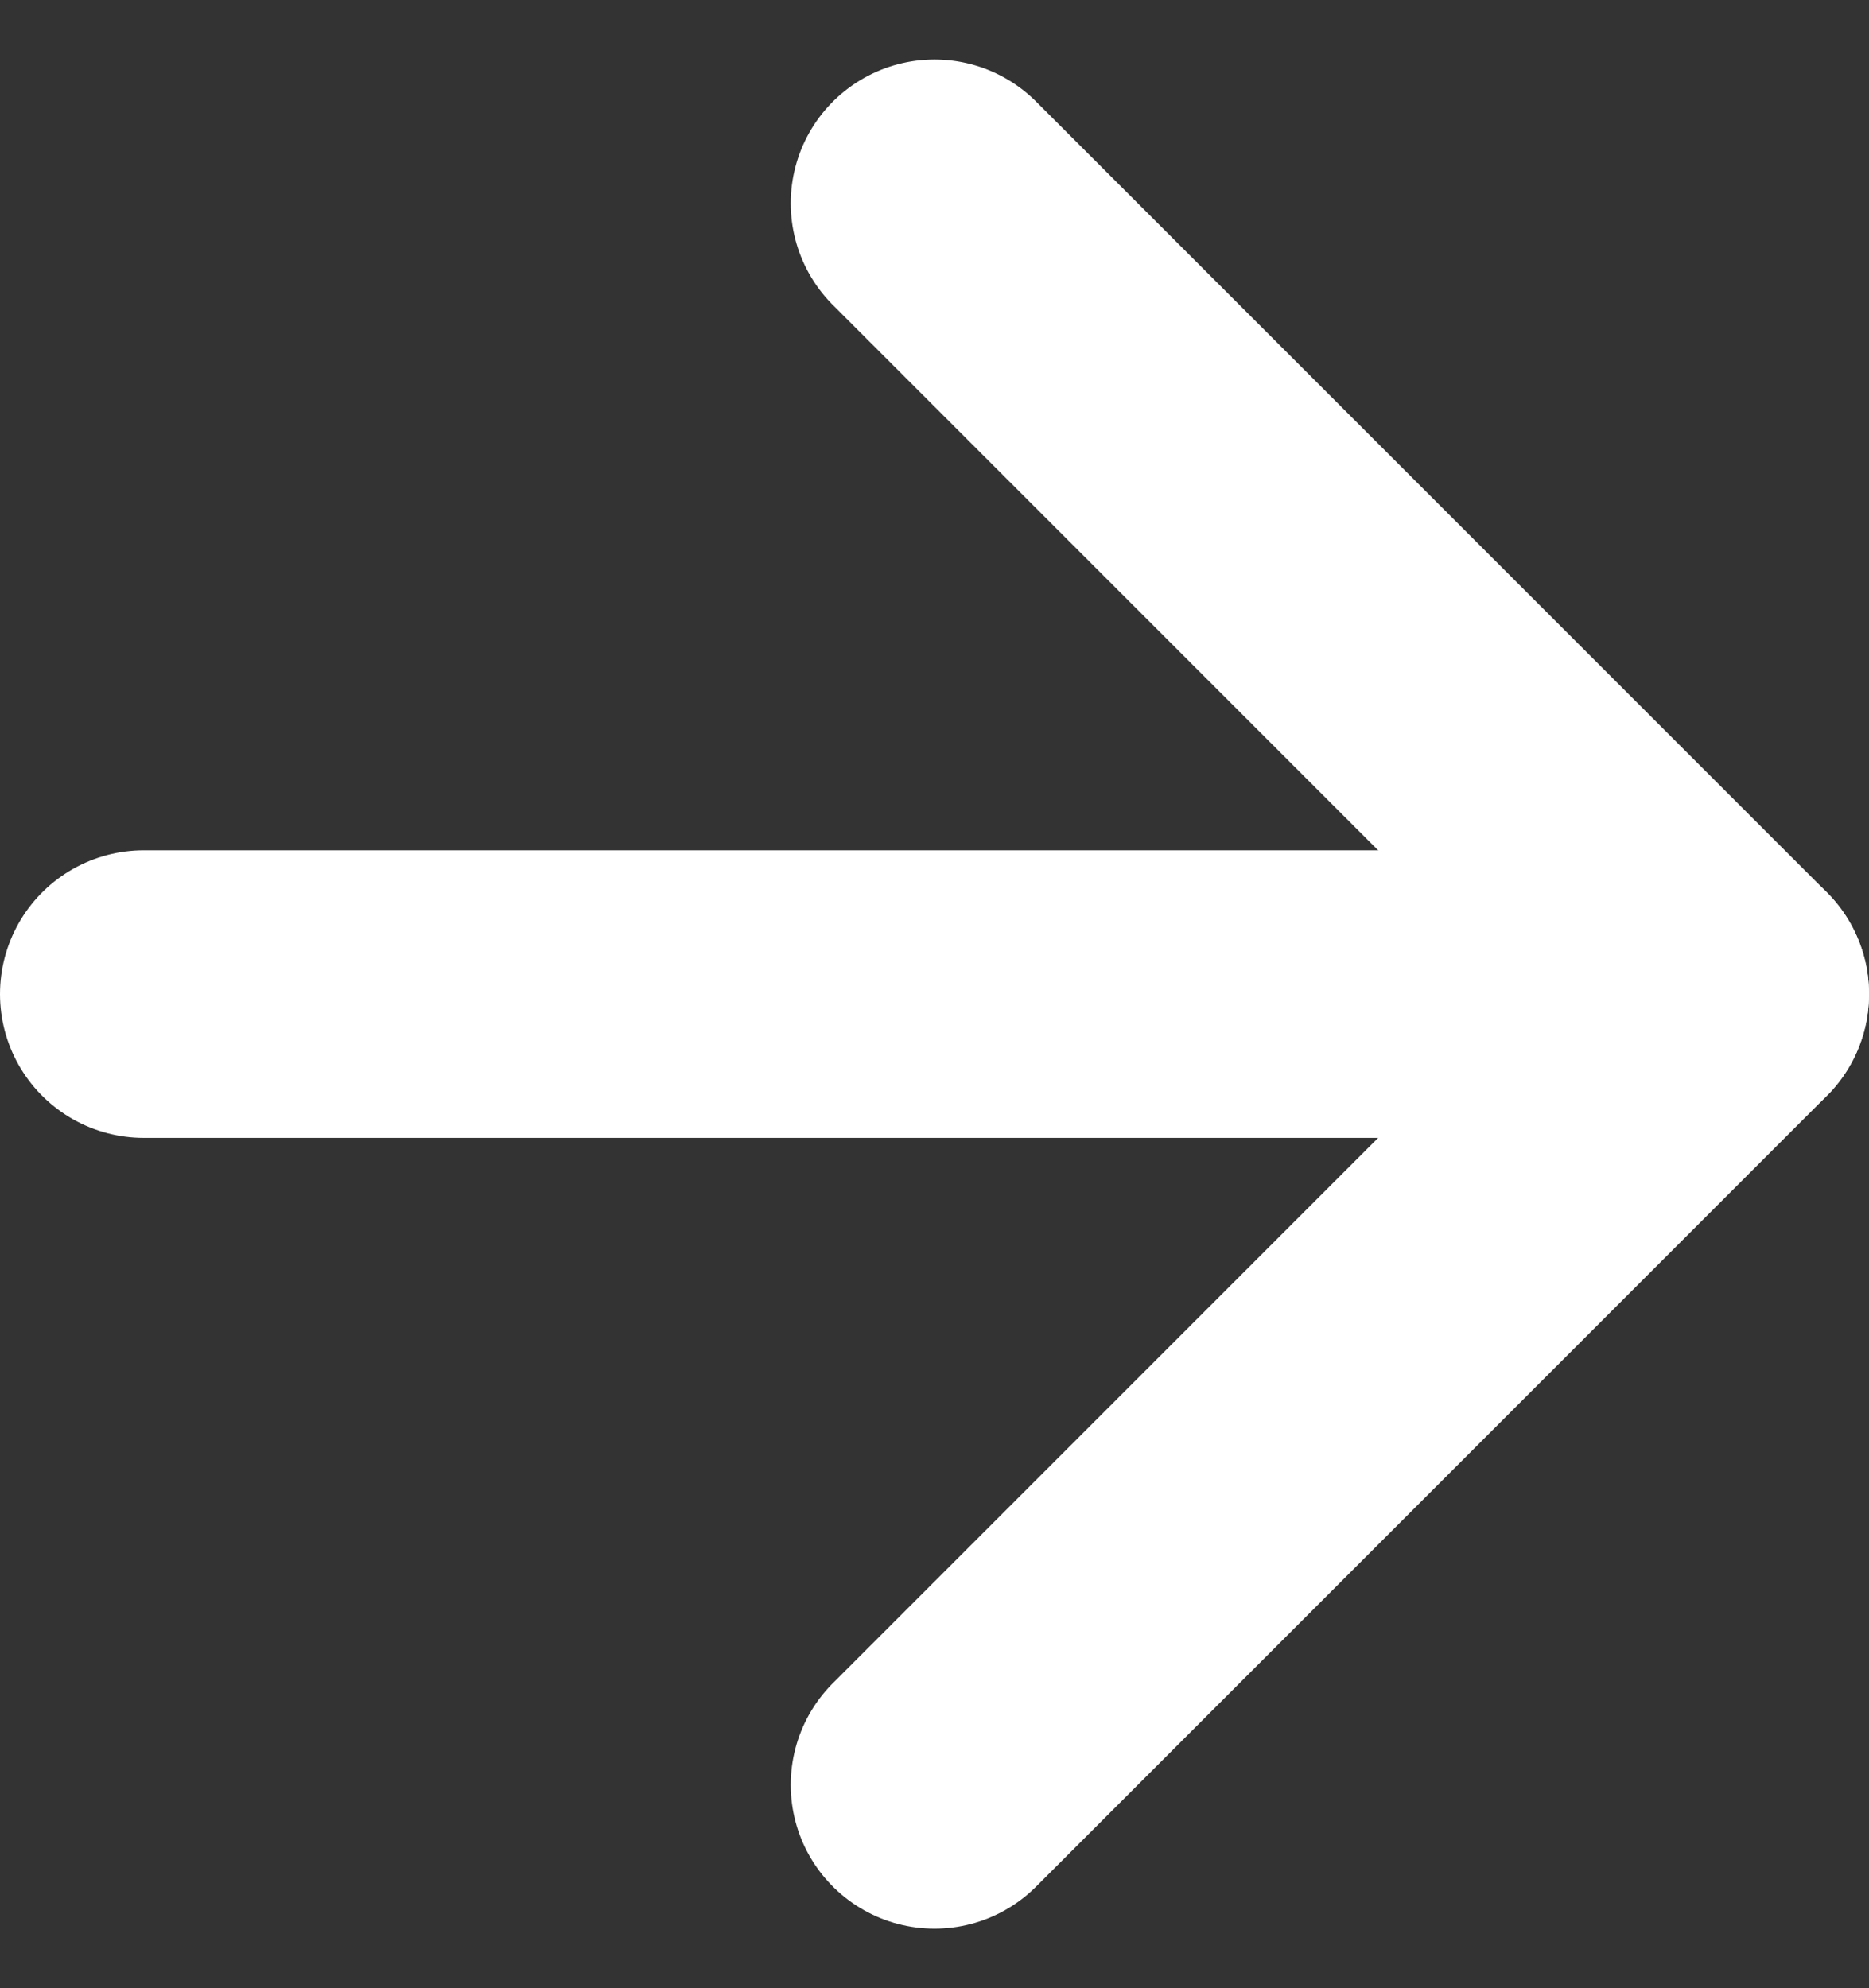
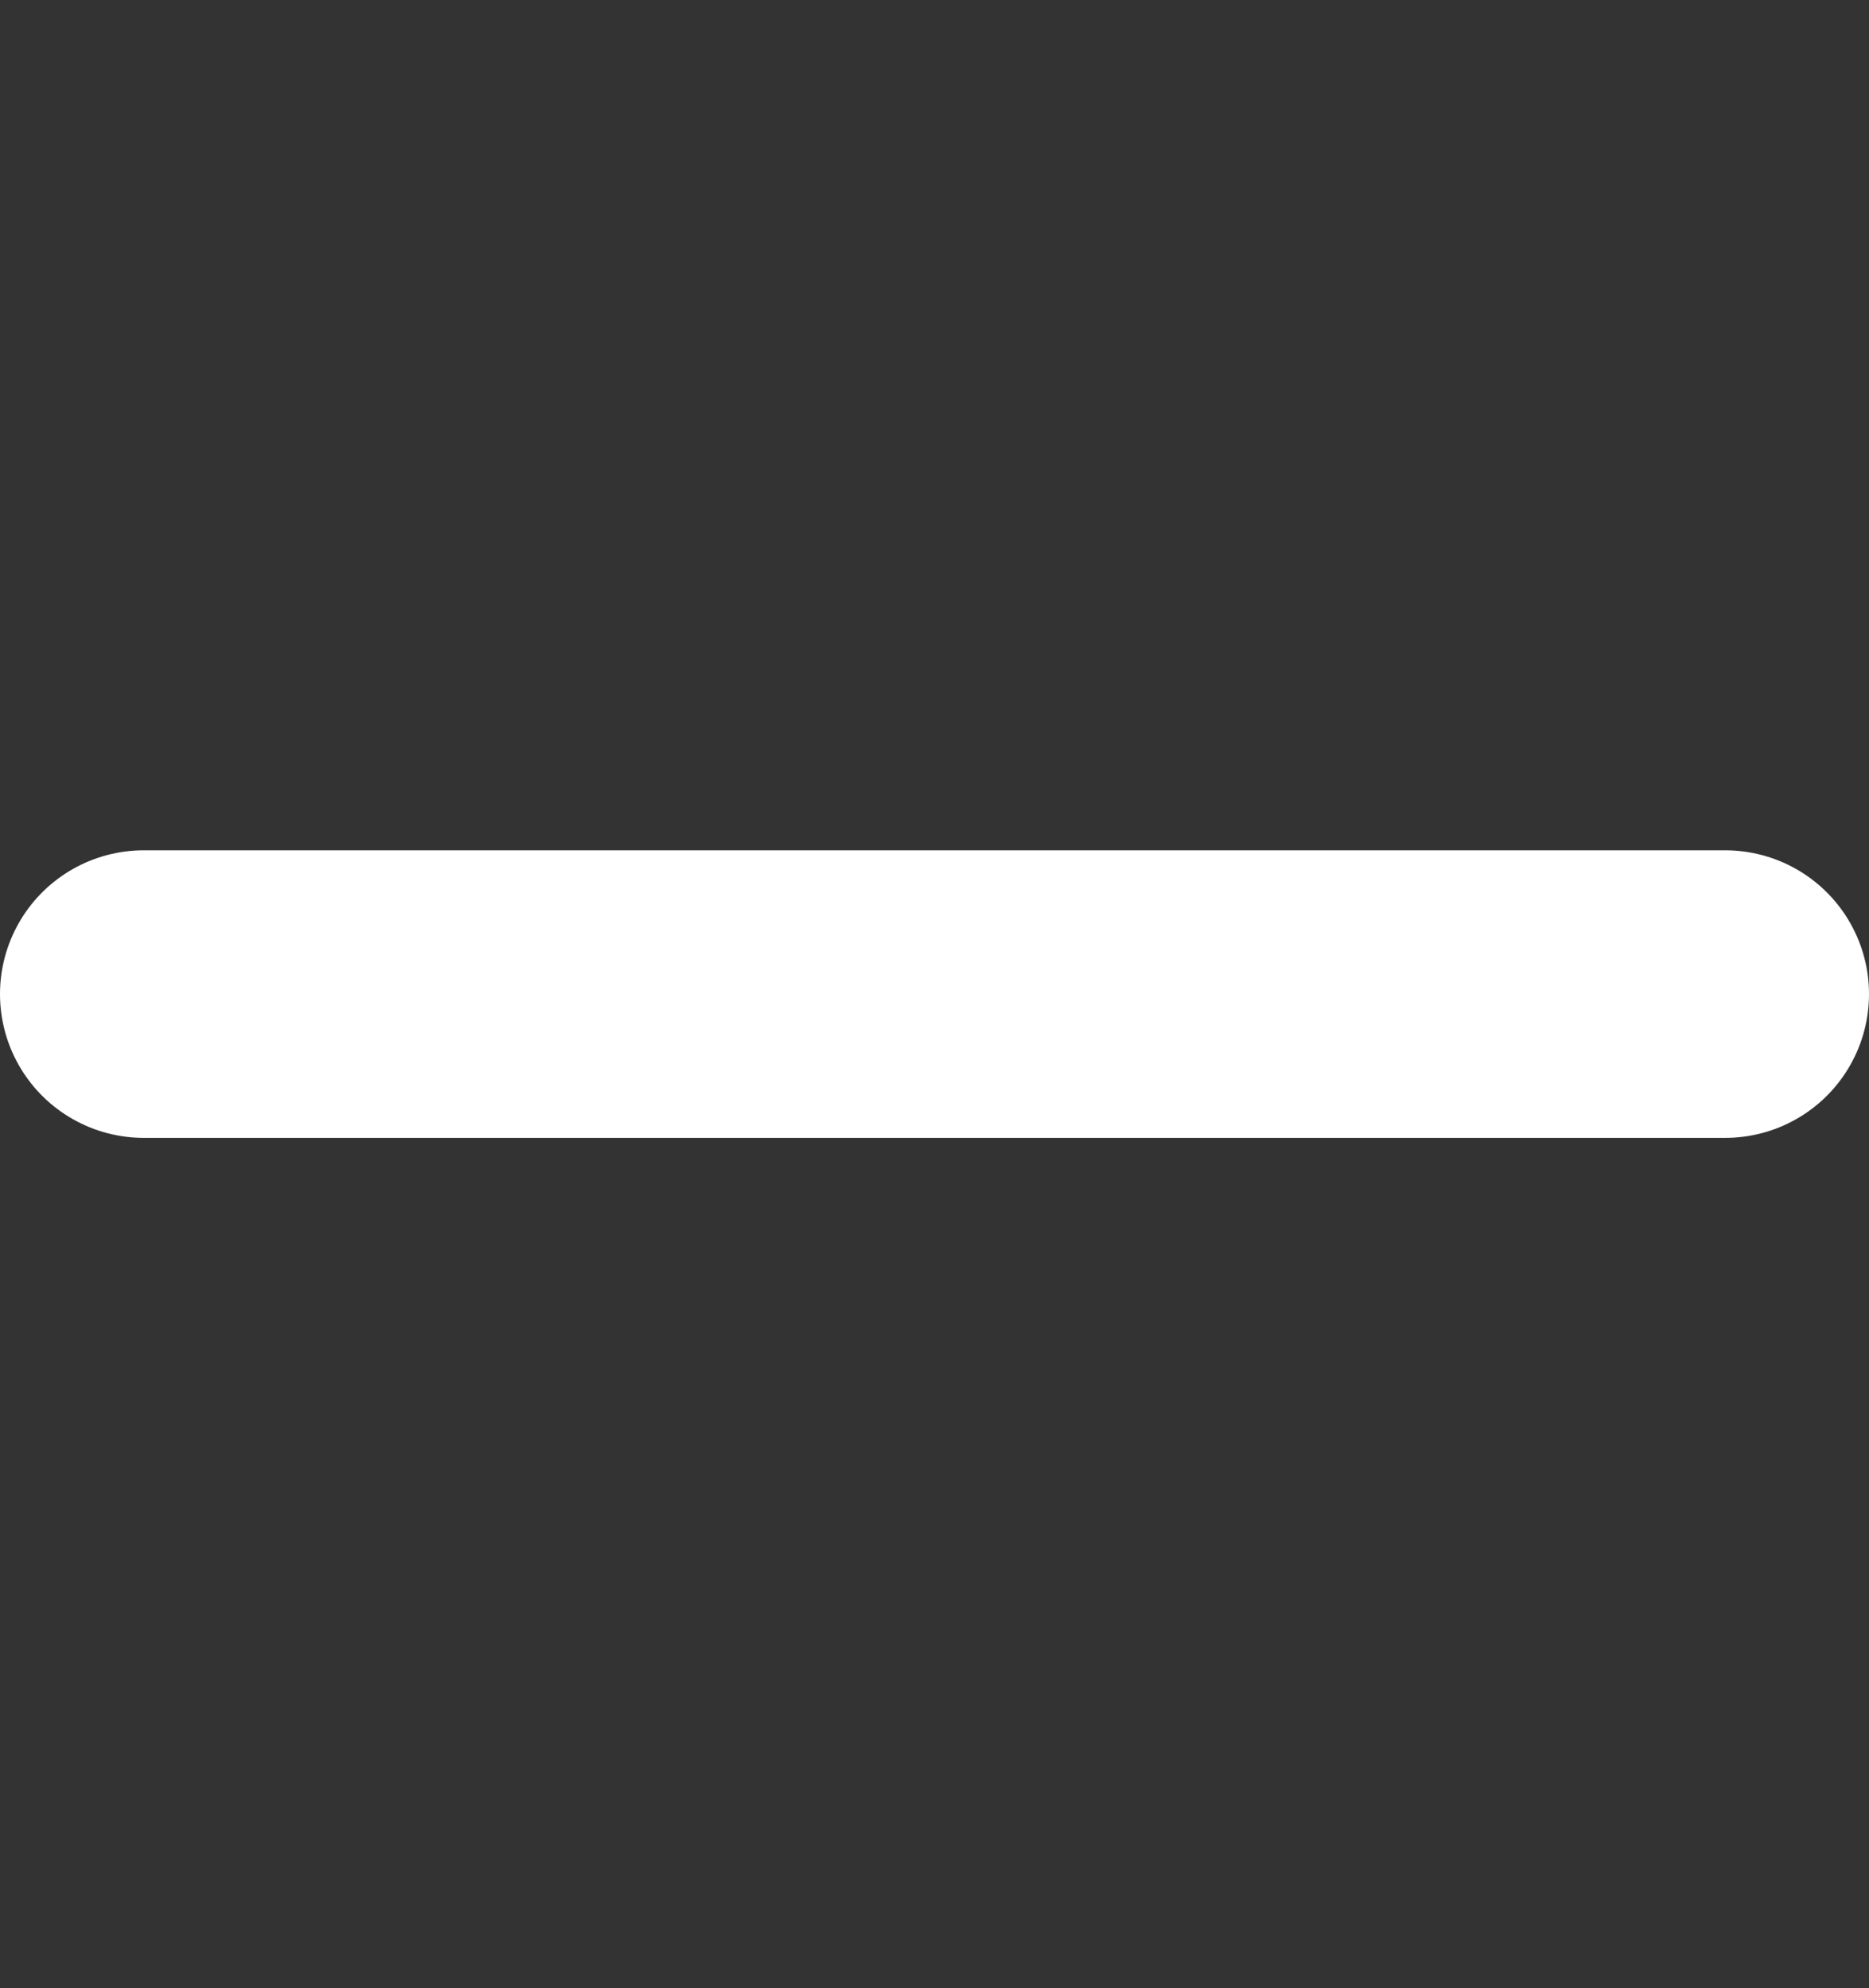
<svg xmlns="http://www.w3.org/2000/svg" width="13" height="13.828" viewBox="0 0 13 13.828">
  <rect x="0" y="0" width="13" height="13.828" fill="#333333" stroke="none" />
  <g id="Icon_feather-arrow-right" data-name="Icon feather-arrow-right" transform="translate(-6.5 -6.086)">
    <path id="Path_806" data-name="Path 806" d="M7.5,18h11" transform="translate(0 -5)" fill="none" stroke="#fff" stroke-linecap="round" stroke-linejoin="round" stroke-width="2" />
-     <path id="Path_807" data-name="Path 807" d="M18,7.5,23.5,13,18,18.5" transform="translate(-5)" fill="none" stroke="#fff" stroke-linecap="round" stroke-linejoin="round" stroke-width="2" />
  </g>
</svg>